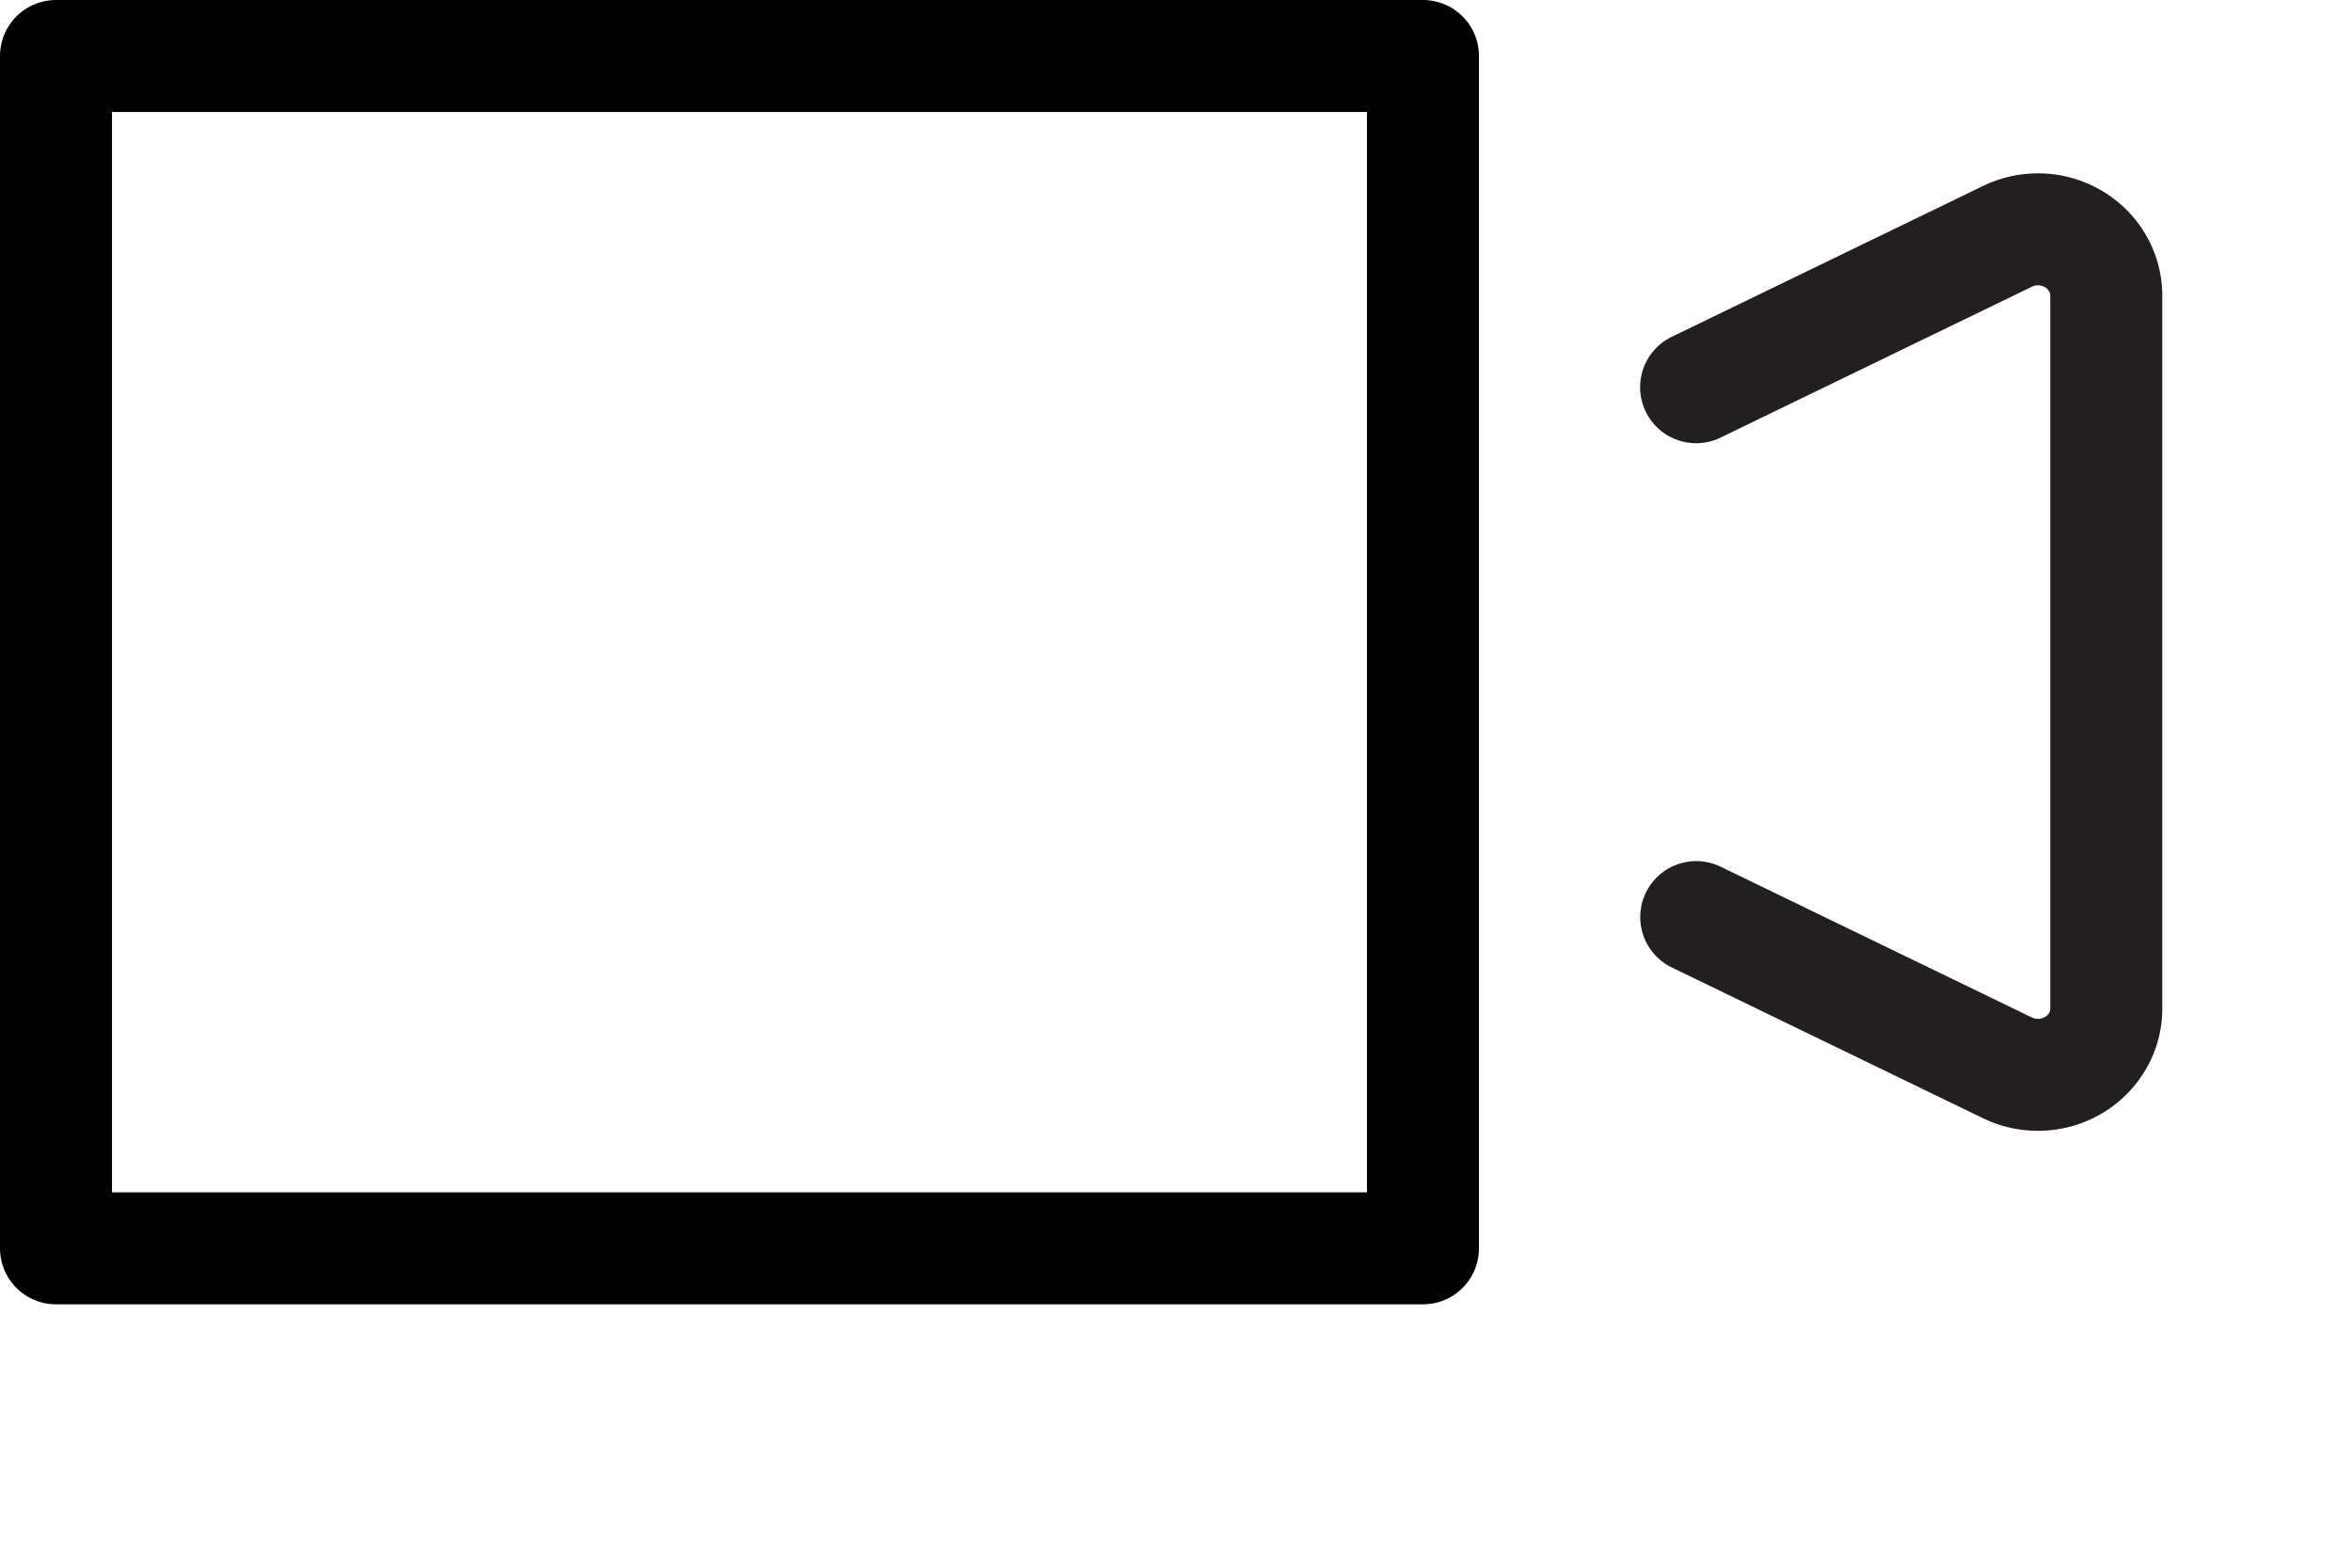
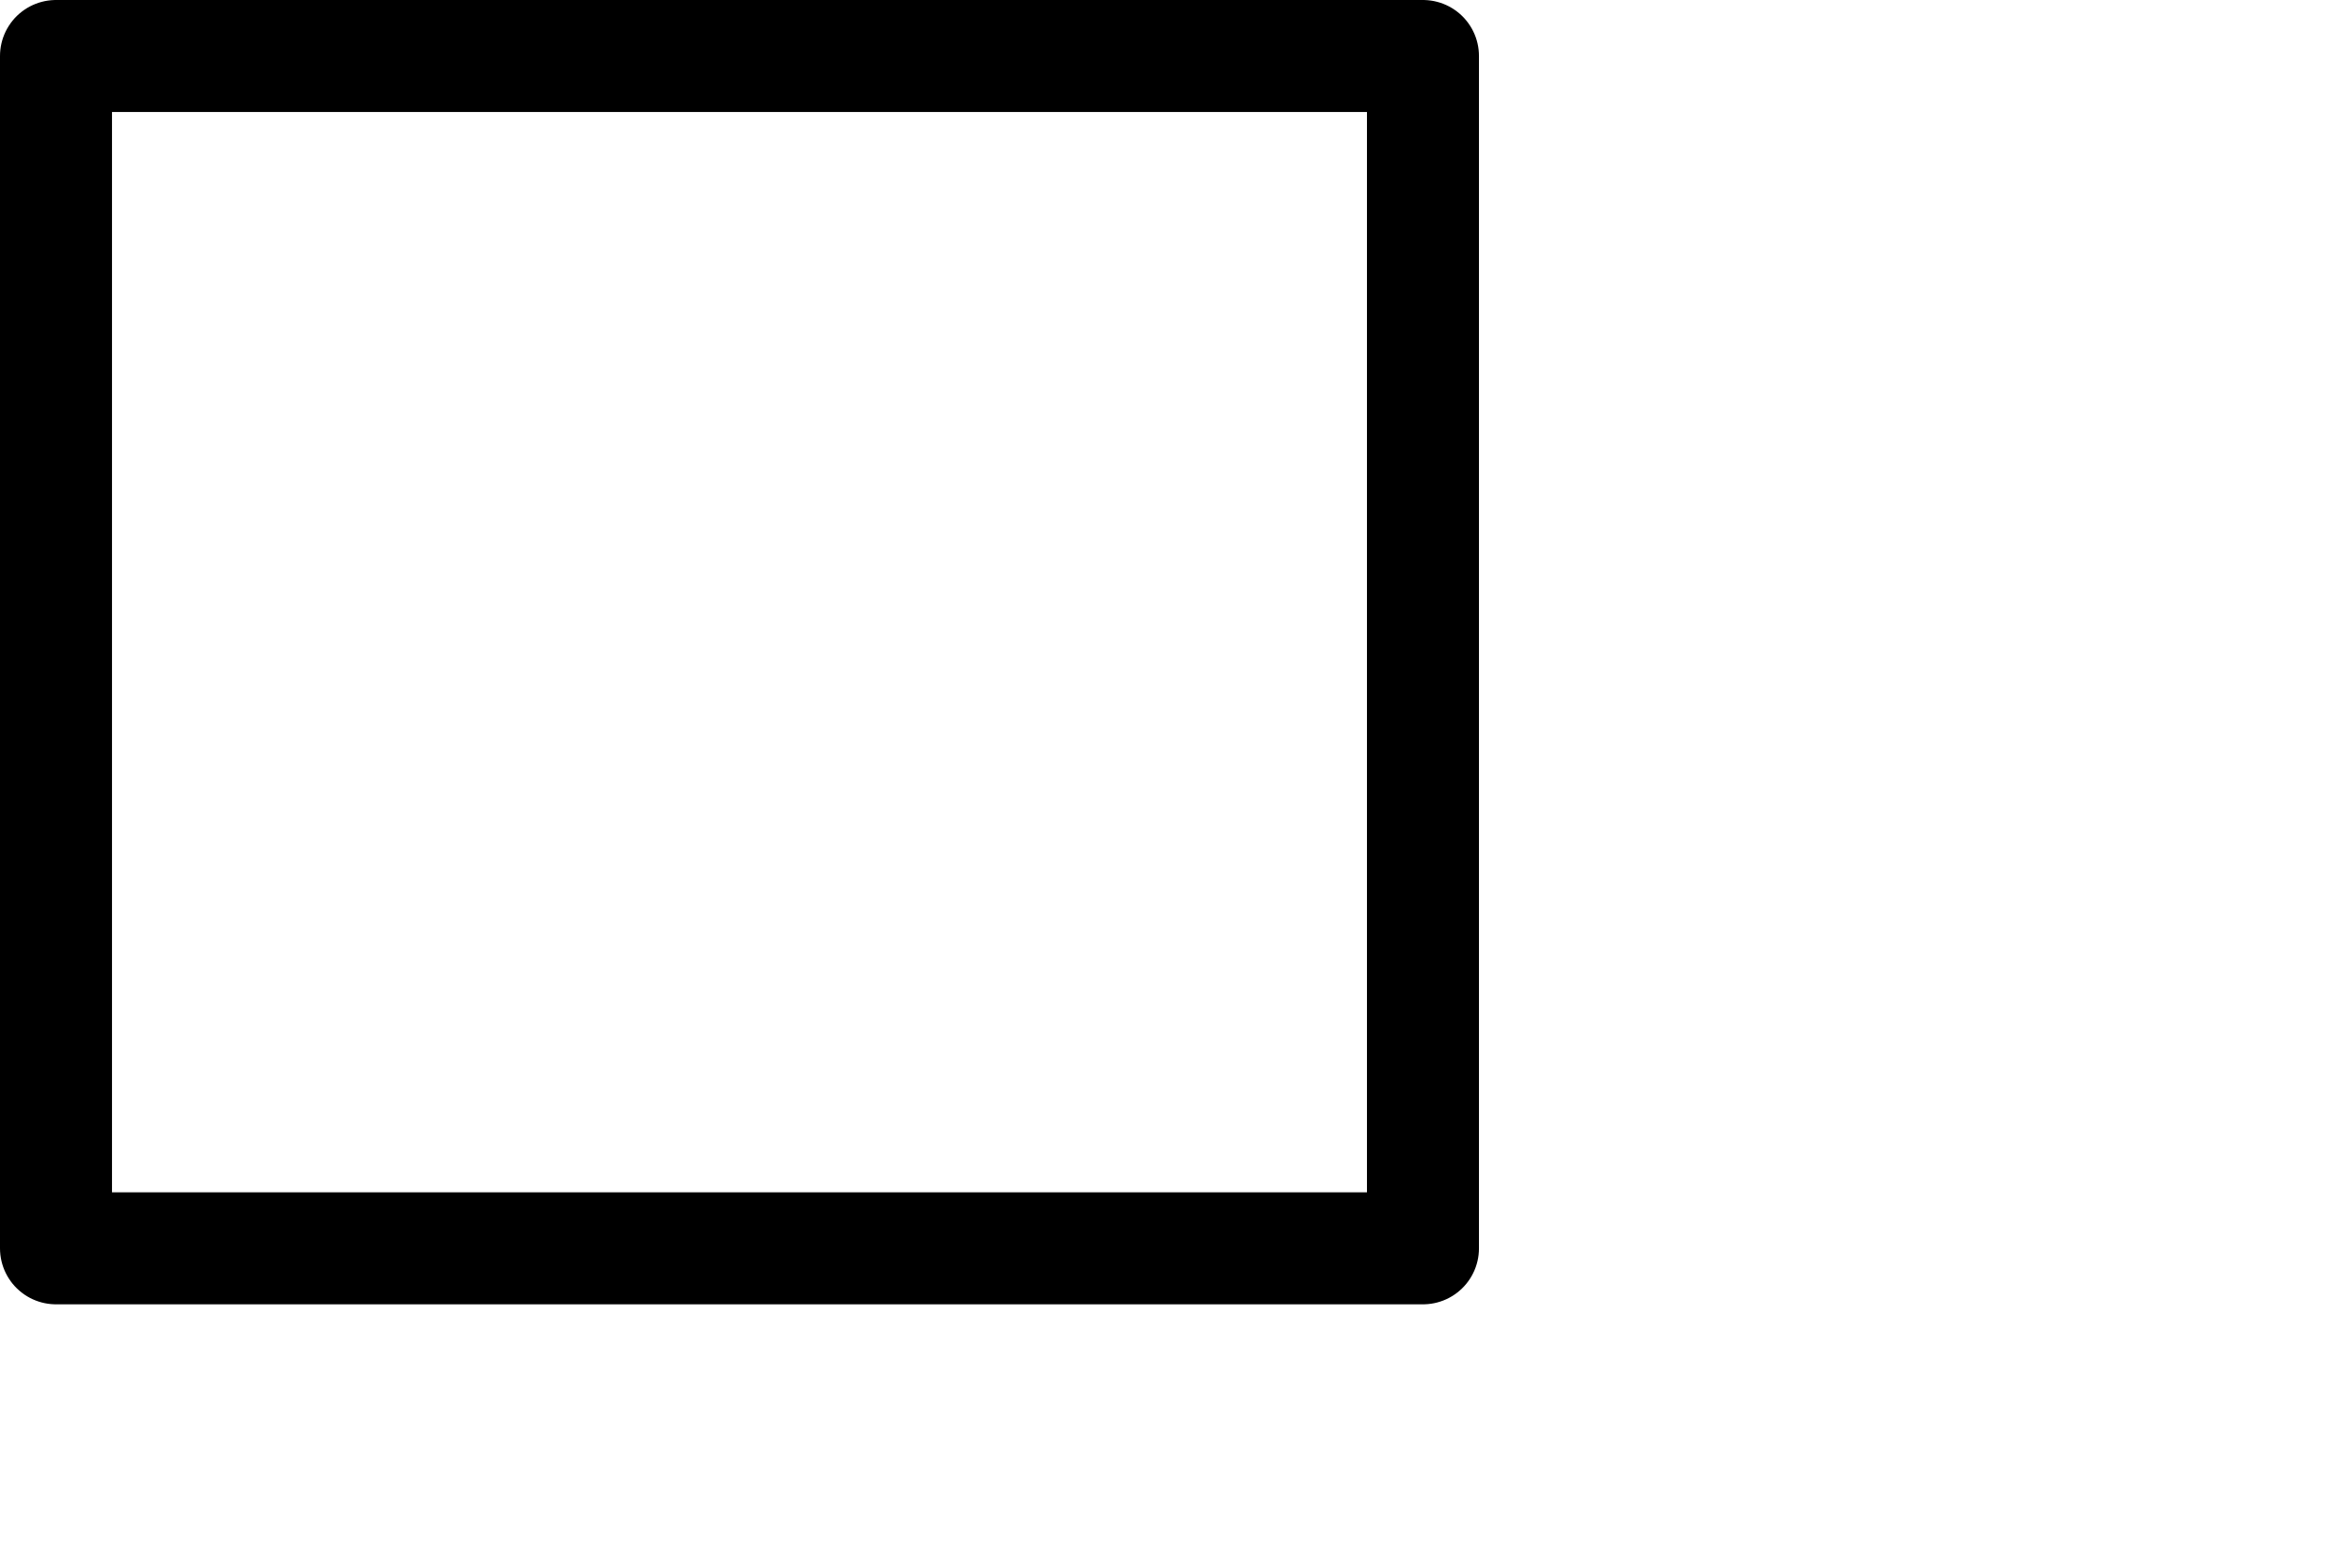
<svg xmlns="http://www.w3.org/2000/svg" xmlns:ns1="http://sodipodi.sourceforge.net/DTD/sodipodi-0.dtd" xmlns:ns2="http://www.inkscape.org/namespaces/inkscape" viewBox="0 0 21 14" version="1.1" id="svg10" ns1:docname="video_small_icon.svg" width="21" height="14" ns2:version="1.1.2 (b8e25be833, 2022-02-05)">
  <ns1:namedview id="namedview12" pagecolor="#ffffff" bordercolor="#666666" borderopacity="1.0" ns2:pageshadow="2" ns2:pageopacity="0.0" ns2:pagecheckerboard="0" showgrid="false" ns2:zoom="1" ns2:cx="70" ns2:cy="69.5" ns2:window-width="1920" ns2:window-height="1051" ns2:window-x="-9" ns2:window-y="-9" ns2:window-maximized="1" ns2:current-layer="svg10" />
  <defs id="defs4">
    <style id="style2">.a,.b{fill:none;stroke-linecap:round;stroke-linejoin:round;}.a{stroke:#000;stroke-width:8px;}.b{stroke:#231f20;stroke-width:8px;}</style>
  </defs>
  <g id="g841" transform="translate(-60.347,-64.176)">
    <path class="a" d="m 60.847,64.676 h 12.205 V 75.324 h -12.205 z" id="path6" style="stroke-width:1;stroke-miterlimit:4;stroke-dasharray:none" />
-     <path class="b" d="m 75.492,72.366 2.778,1.346 a 0.61,0.592 0 0 0 0.819,-0.265 0.598,0.58 0 0 0 0.064,-0.263 v -6.368 a 0.61,0.592 0 0 0 -0.61,-0.592 0.61,0.592 0 0 0 -0.275,0.064 l -2.777,1.346" id="path8" style="stroke-width:1;stroke-miterlimit:4;stroke-dasharray:none" />
  </g>
</svg>